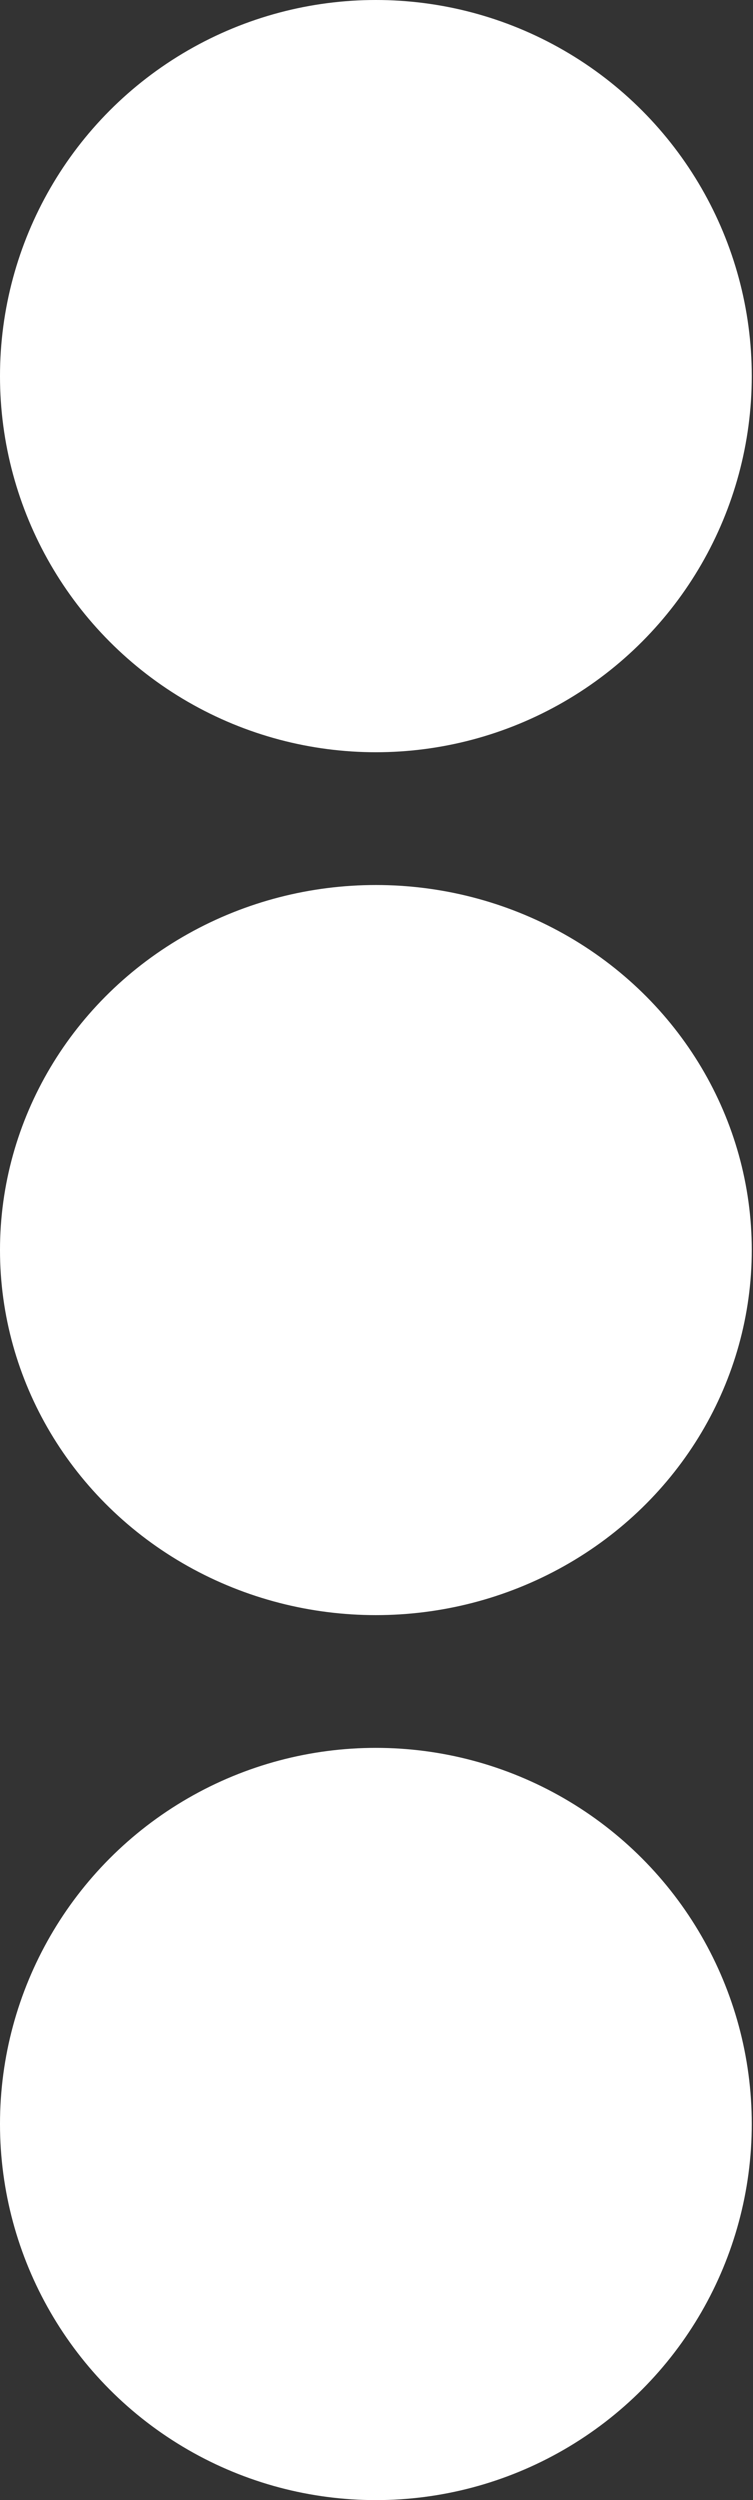
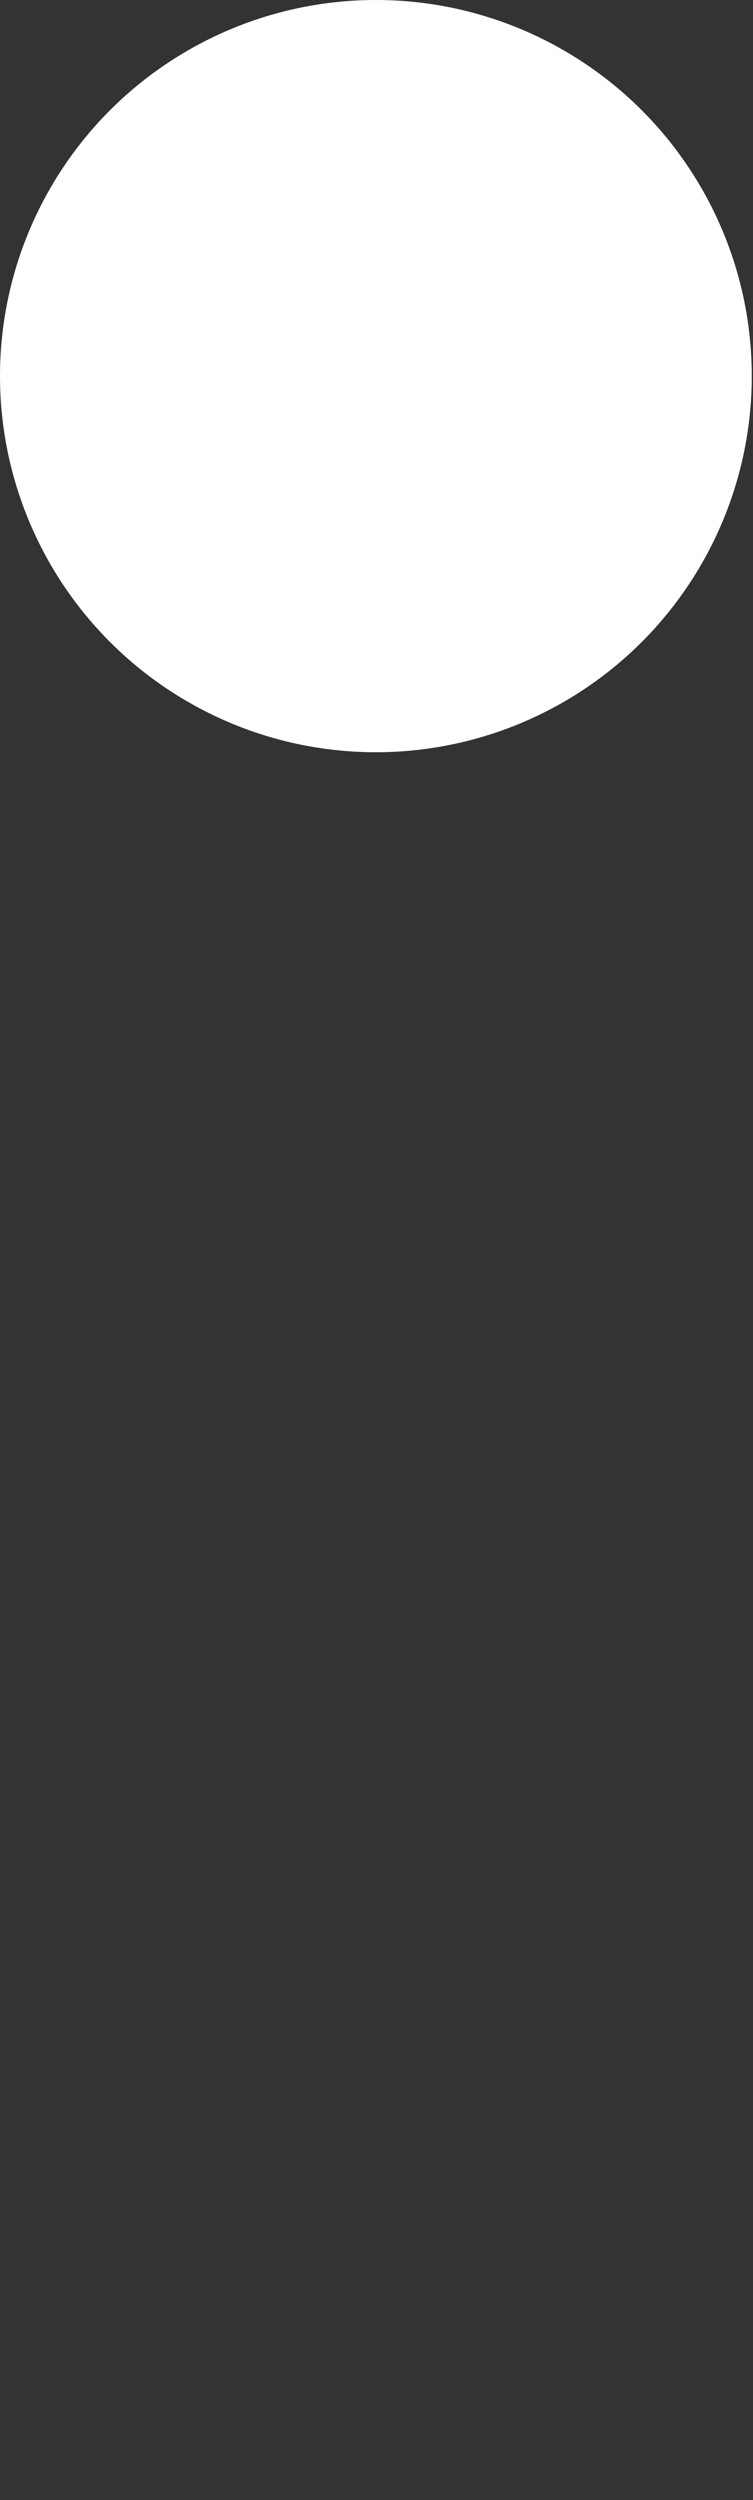
<svg xmlns="http://www.w3.org/2000/svg" width="22" height="73" viewBox="0 0 22 73" fill="none">
  <rect x="0" y="0" width="22" height="73" fill="#333333" stroke="none" />
-   <ellipse cx="10.982" cy="36.5" rx="10.982" ry="10.659" fill="white" />
-   <circle cx="10.982" cy="62.017" r="10.982" fill="white" />
  <circle cx="10.982" cy="10.982" r="10.982" fill="white" />
</svg>